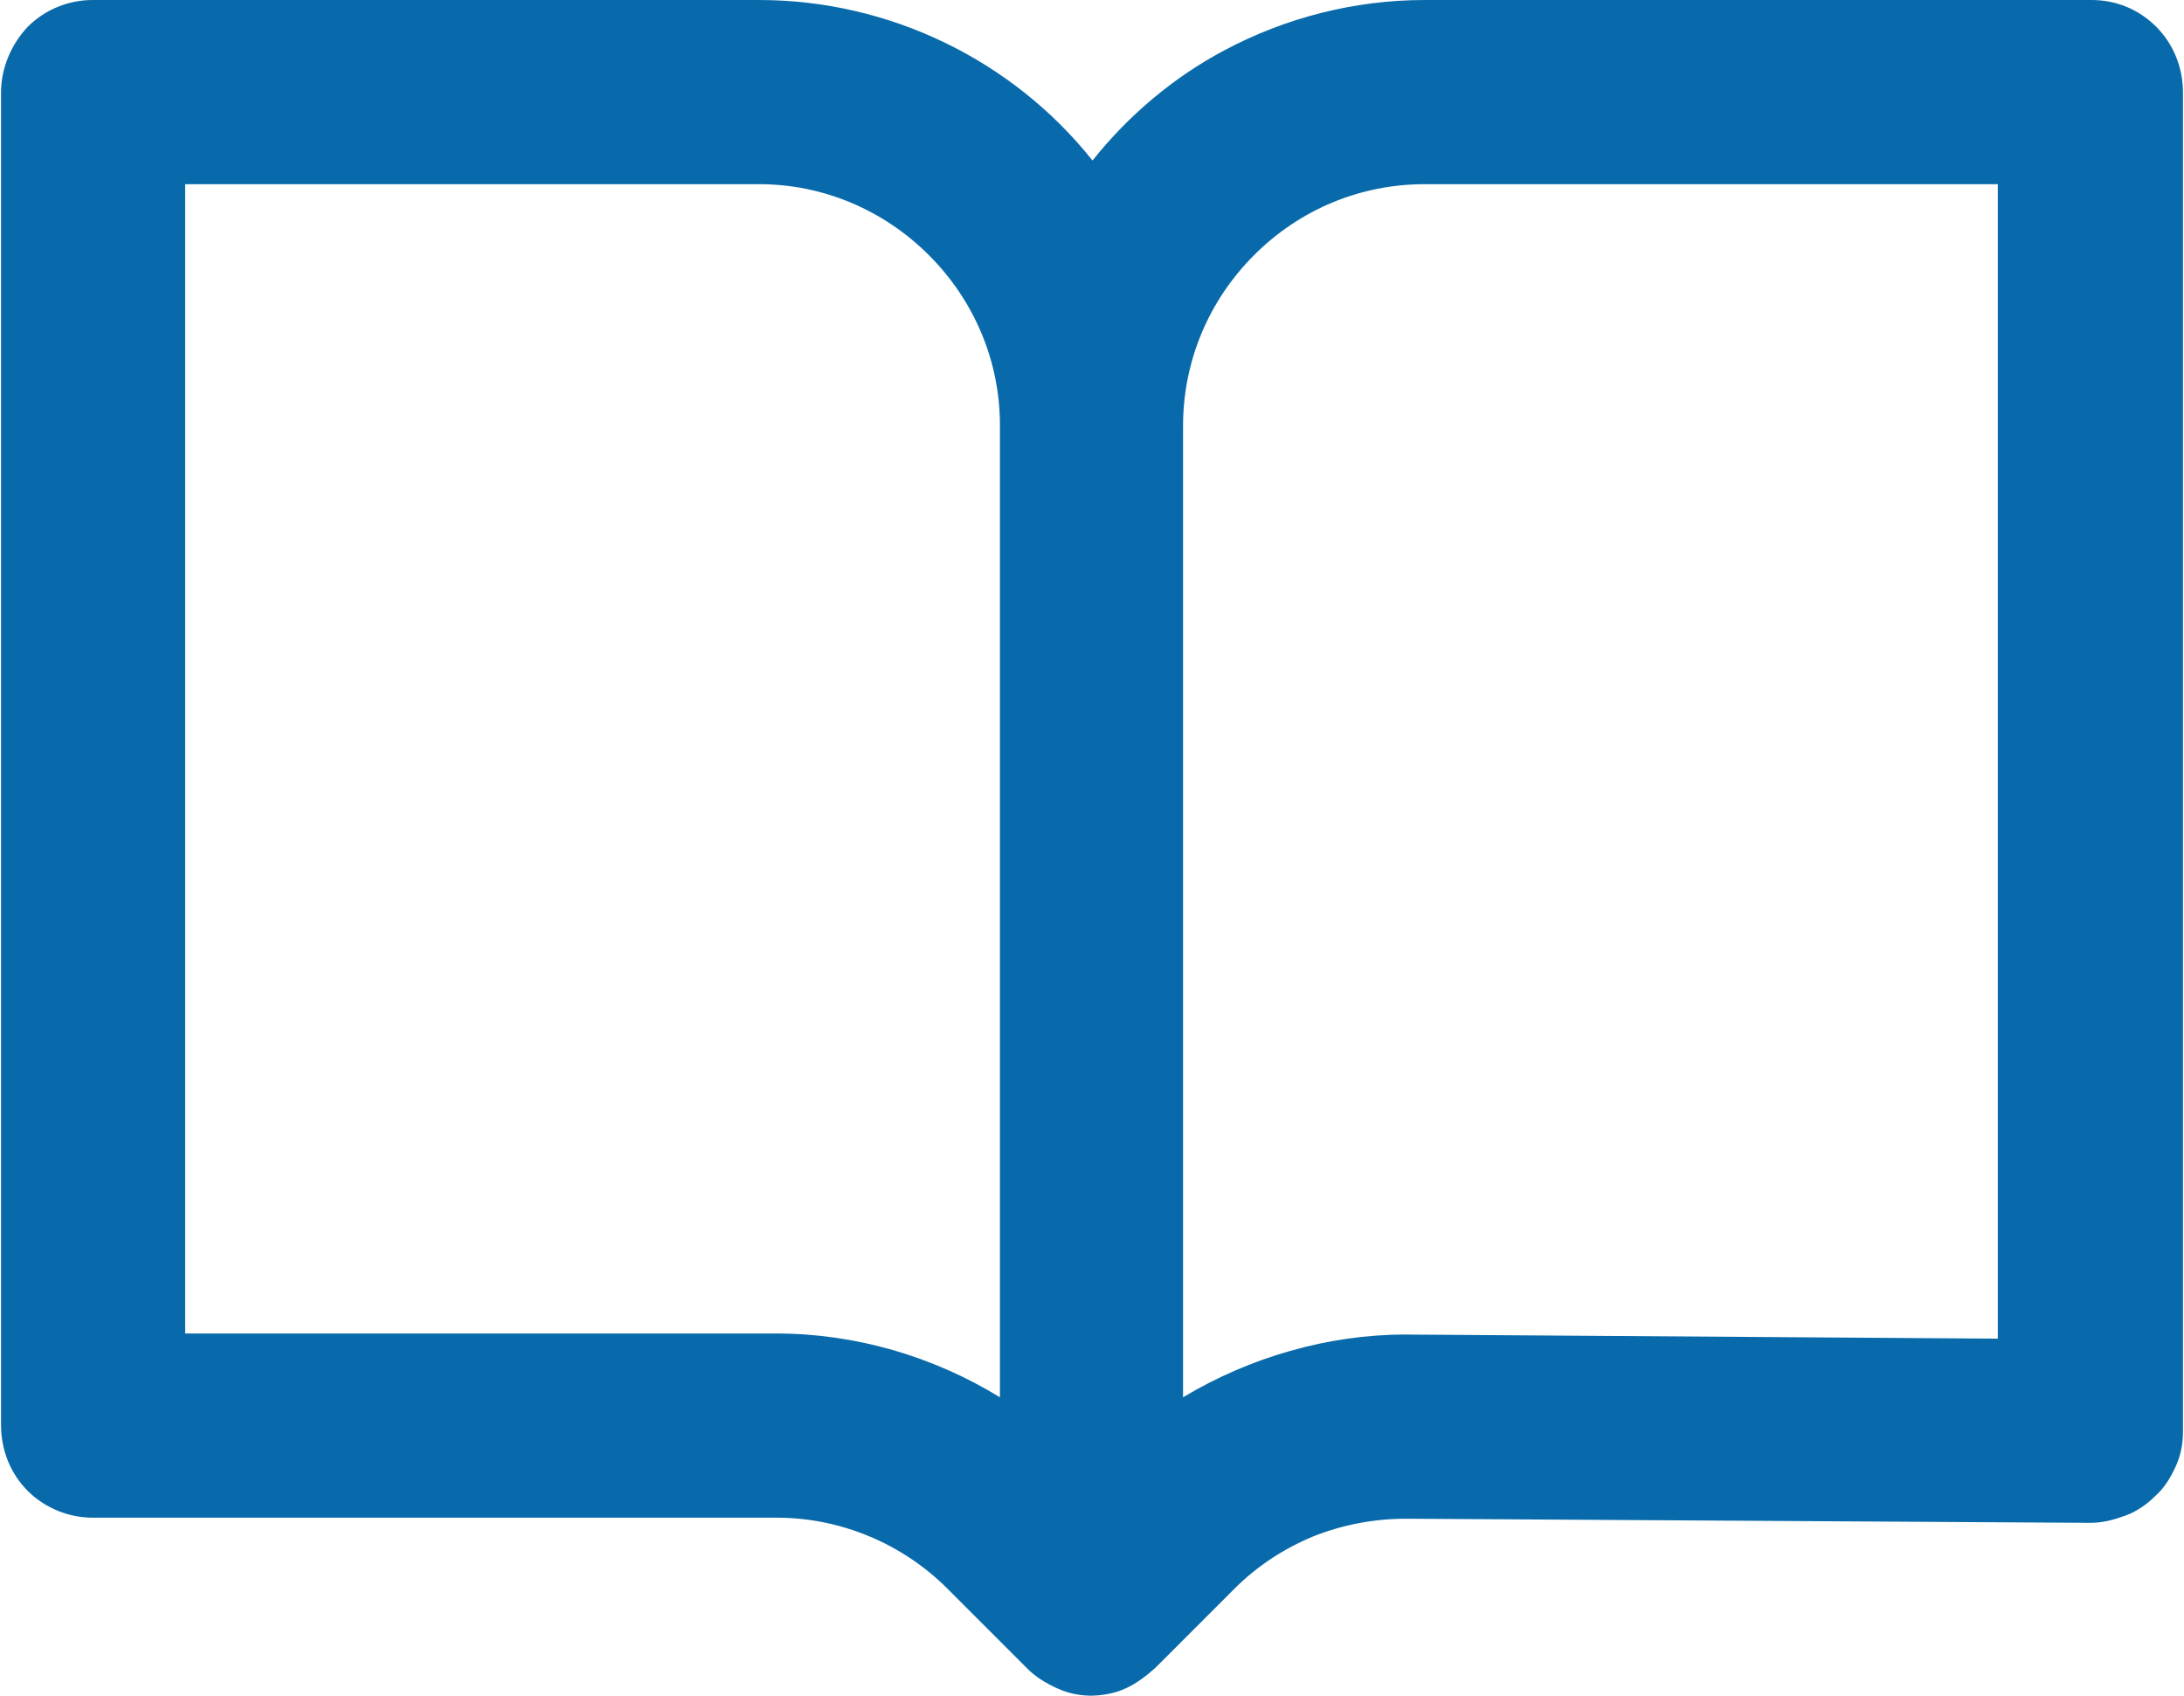
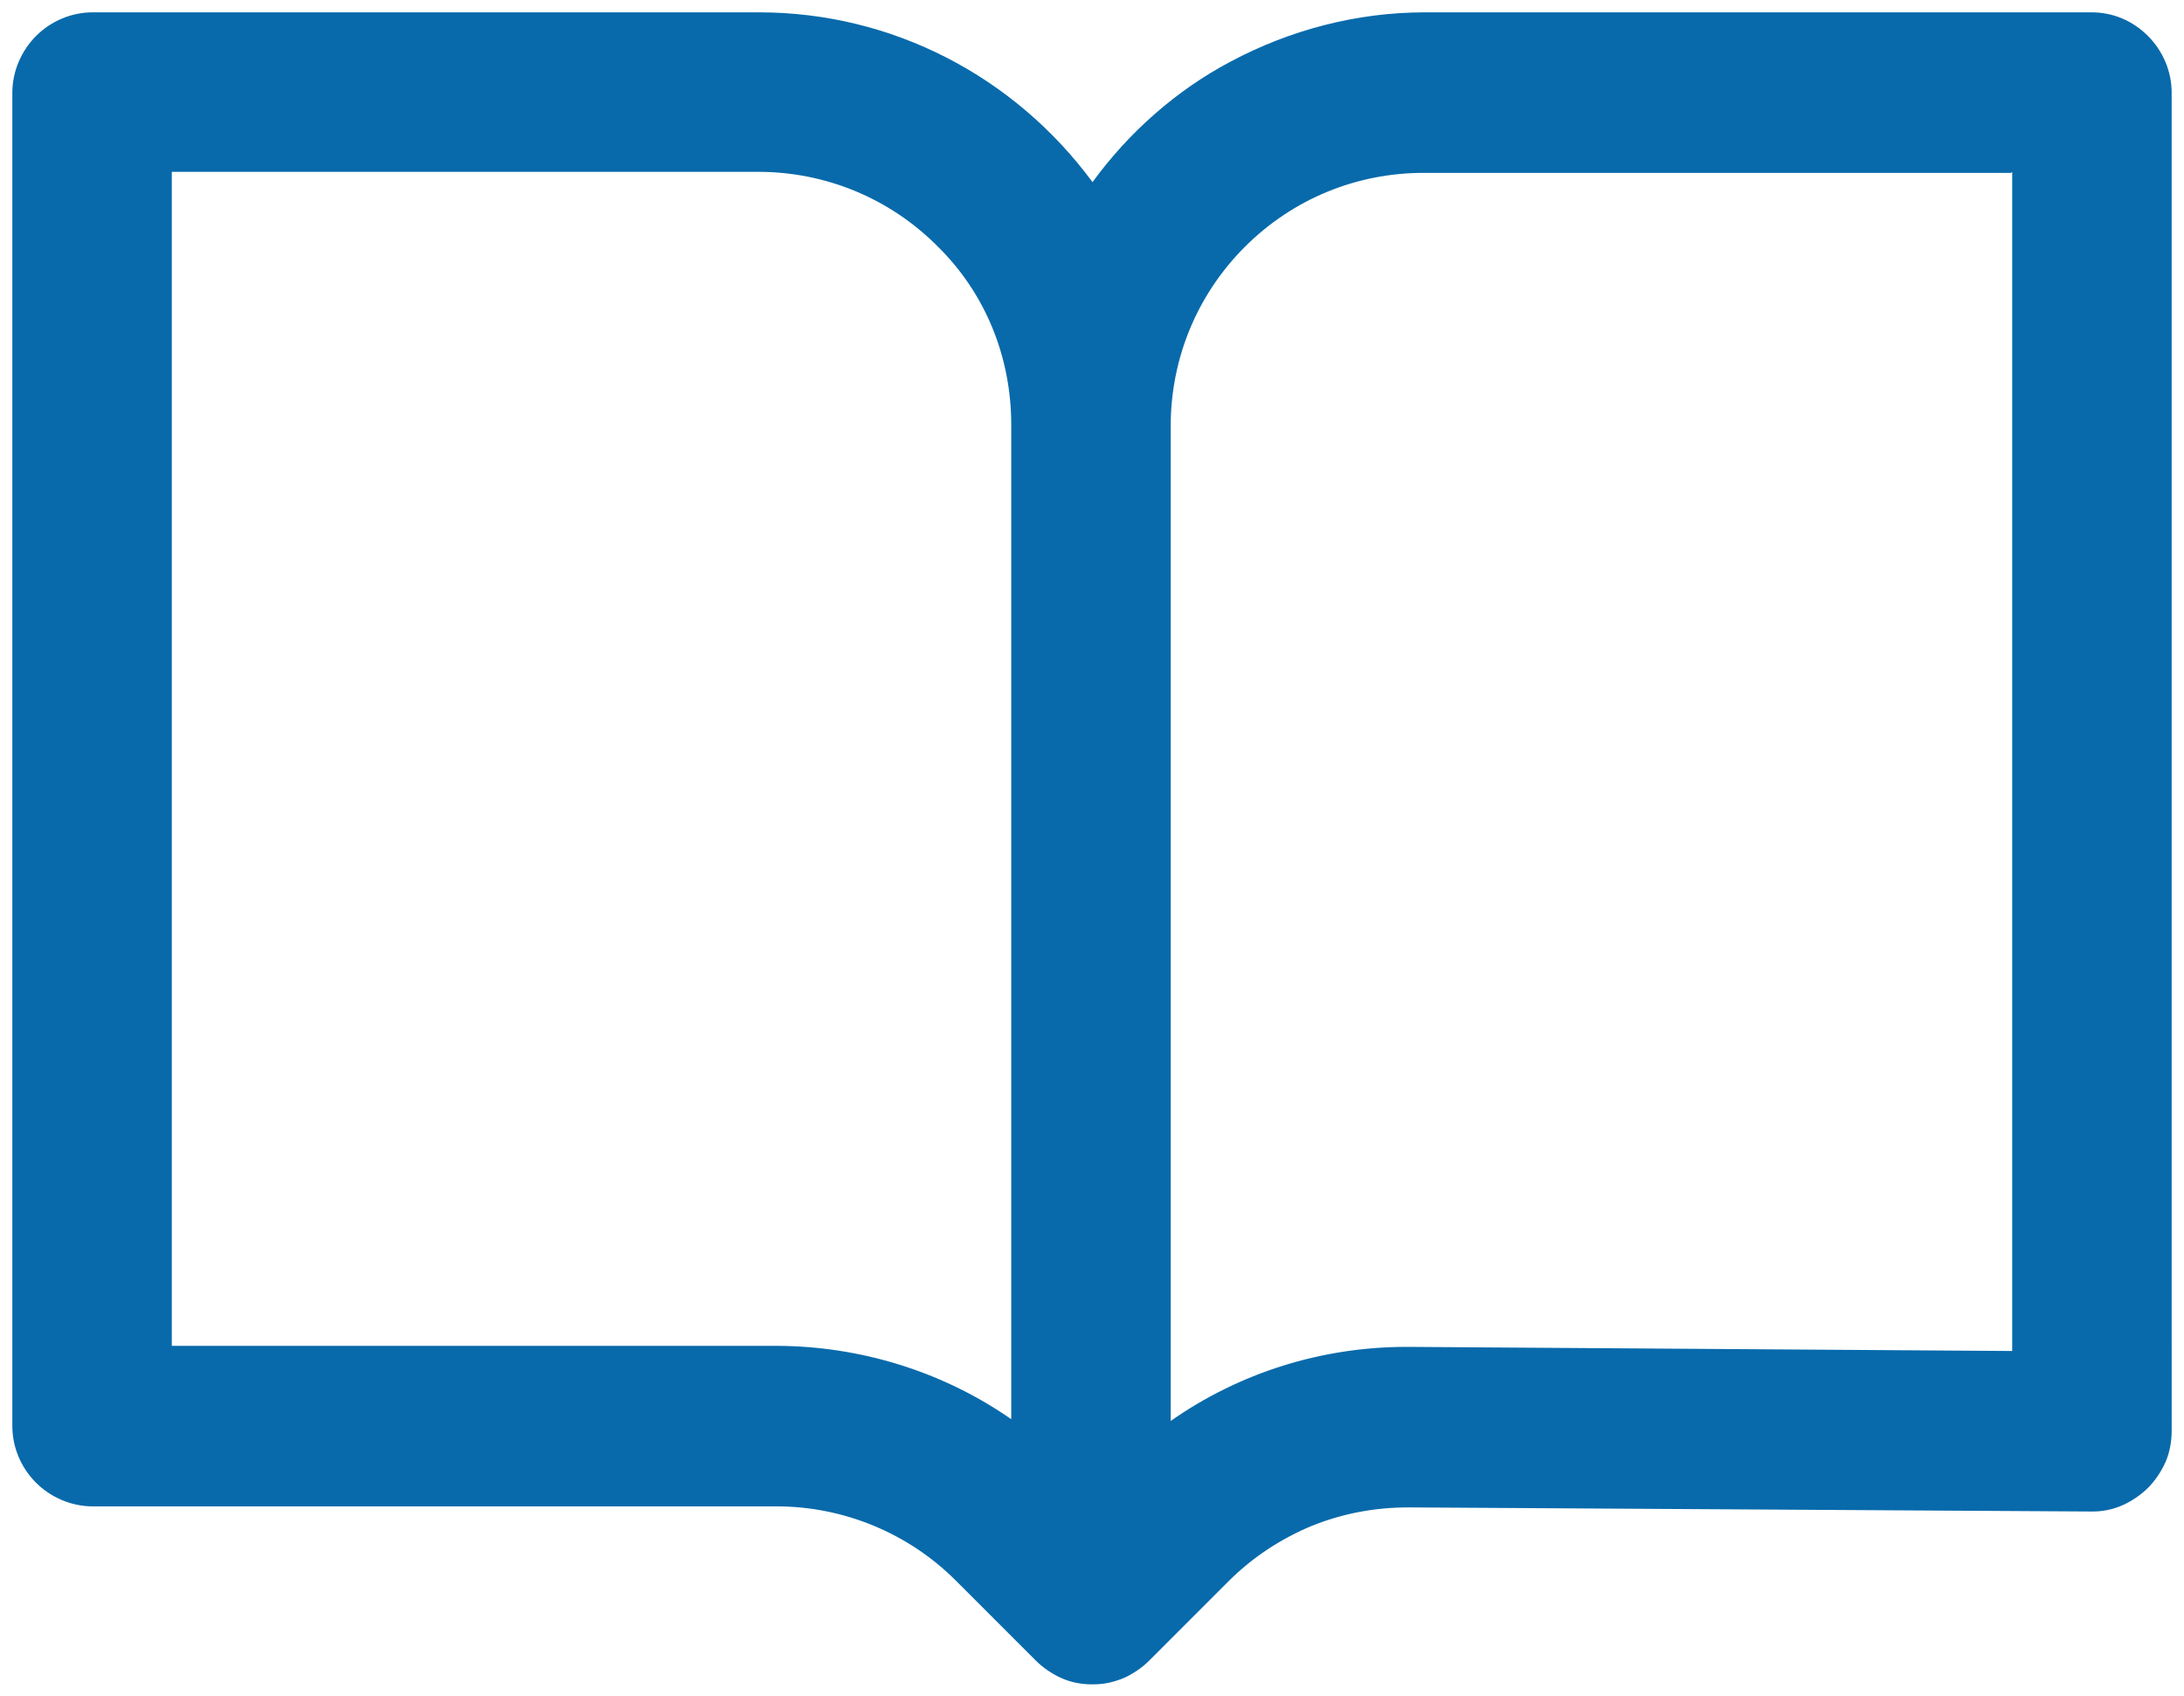
<svg xmlns="http://www.w3.org/2000/svg" id="Capa_2" viewBox="0 0 21.23 16.48">
  <defs>
    <style>
      .cls-1 {
        fill: #086aab;
      }
    </style>
  </defs>
  <g id="Capa_1-2" data-name="Capa_1">
    <g>
      <path class="cls-1" d="M20.88.35c-.15-.15-.34-.23-.55-.23h-6.48c-.66,0-1.31.17-1.89.48-.53.28-.99.69-1.34,1.17-.76-1.03-1.95-1.65-3.24-1.65H.9c-.2,0-.4.08-.55.23-.14.14-.23.34-.23.55v12.96c0,.2.08.4.23.55.14.14.34.23.55.23h6.65c.65,0,1.28.26,1.74.72l.78.78c.07.07.16.13.25.17.09.04.19.06.3.06s.2-.02.3-.06c.09-.04.18-.1.25-.17l.77-.77c.23-.23.5-.41.81-.54.3-.12.61-.18.94-.18h.01l6.64.04h0c.1,0,.2-.02.29-.06.09-.04.18-.1.25-.17.07-.07.13-.16.17-.25.04-.09.06-.2.06-.3V.9c0-.2-.08-.4-.23-.55ZM19.56,1.67v11.46l-5.86-.04h-.03c-.82,0-1.62.25-2.29.72V4.14c0-.66.26-1.28.72-1.74.47-.47,1.09-.72,1.74-.72h5.71ZM9.84,13.8c-.67-.47-1.48-.72-2.3-.72H1.67V1.67h5.7c.66,0,1.28.26,1.74.72.47.46.72,1.08.72,1.74v9.67Z" />
-       <path class="cls-1" d="M10.62,16.48c-.12,0-.23-.02-.34-.07-.11-.05-.21-.11-.29-.19l-.78-.78c-.44-.44-1.04-.69-1.66-.69H.9c-.24,0-.47-.1-.63-.26-.17-.17-.26-.4-.26-.64V.9c0-.24.1-.47.26-.64.17-.17.4-.26.63-.26h6.48c1.26,0,2.46.58,3.24,1.56.35-.44.79-.81,1.28-1.07.6-.32,1.27-.49,1.95-.49h6.48c.24,0,.46.09.63.26h0c.17.17.26.4.26.64v13.01c0,.12-.02.23-.07.34-.05.11-.11.21-.2.29-.08.08-.18.15-.29.19-.11.04-.22.07-.34.07l-6.65-.04c-.32,0-.62.06-.9.17-.29.12-.55.29-.77.51l-.77.77c-.09.08-.18.15-.29.2-.11.05-.23.07-.35.07ZM.9.25c-.17,0-.34.07-.46.19-.12.12-.19.29-.19.46v12.96c0,.17.07.34.19.46s.29.19.46.19h6.65c.68,0,1.35.28,1.83.76l.78.78c.06.06.13.11.21.14.15.06.34.07.5,0,.08-.03.15-.08.21-.14l.77-.77c.24-.24.53-.43.85-.57.31-.13.65-.19.99-.19l6.65.04c.09,0,.17-.02.25-.05.08-.03.15-.08.21-.14.06-.06.11-.13.14-.21.03-.08.05-.16.05-.25V.9c0-.17-.07-.34-.19-.46h0c-.12-.12-.29-.19-.46-.19h-6.48c-.64,0-1.28.16-1.84.46-.51.27-.96.67-1.3,1.13l-.1.14-.1-.14c-.73-1-1.9-1.59-3.14-1.59H.9ZM11.26,14.04V4.14c0-.69.27-1.34.76-1.83.49-.49,1.14-.76,1.83-.76h5.83v11.71l-5.98-.04c-.81,0-1.6.25-2.24.69l-.2.14ZM13.85,1.79c-.62,0-1.21.24-1.66.69-.44.44-.69,1.03-.69,1.66v9.44c.65-.39,1.41-.61,2.16-.61l5.76.04V1.79h-5.58ZM9.97,14.04l-.2-.14c-.65-.45-1.44-.7-2.22-.7H1.55V1.54h5.83c.69,0,1.34.27,1.83.76.49.49.76,1.14.76,1.83v9.91ZM1.8,12.96h5.75c.76,0,1.52.22,2.17.62V4.13c0-.62-.25-1.21-.69-1.65-.44-.44-1.03-.69-1.65-.69H1.8v11.16Z" />
    </g>
  </g>
</svg>